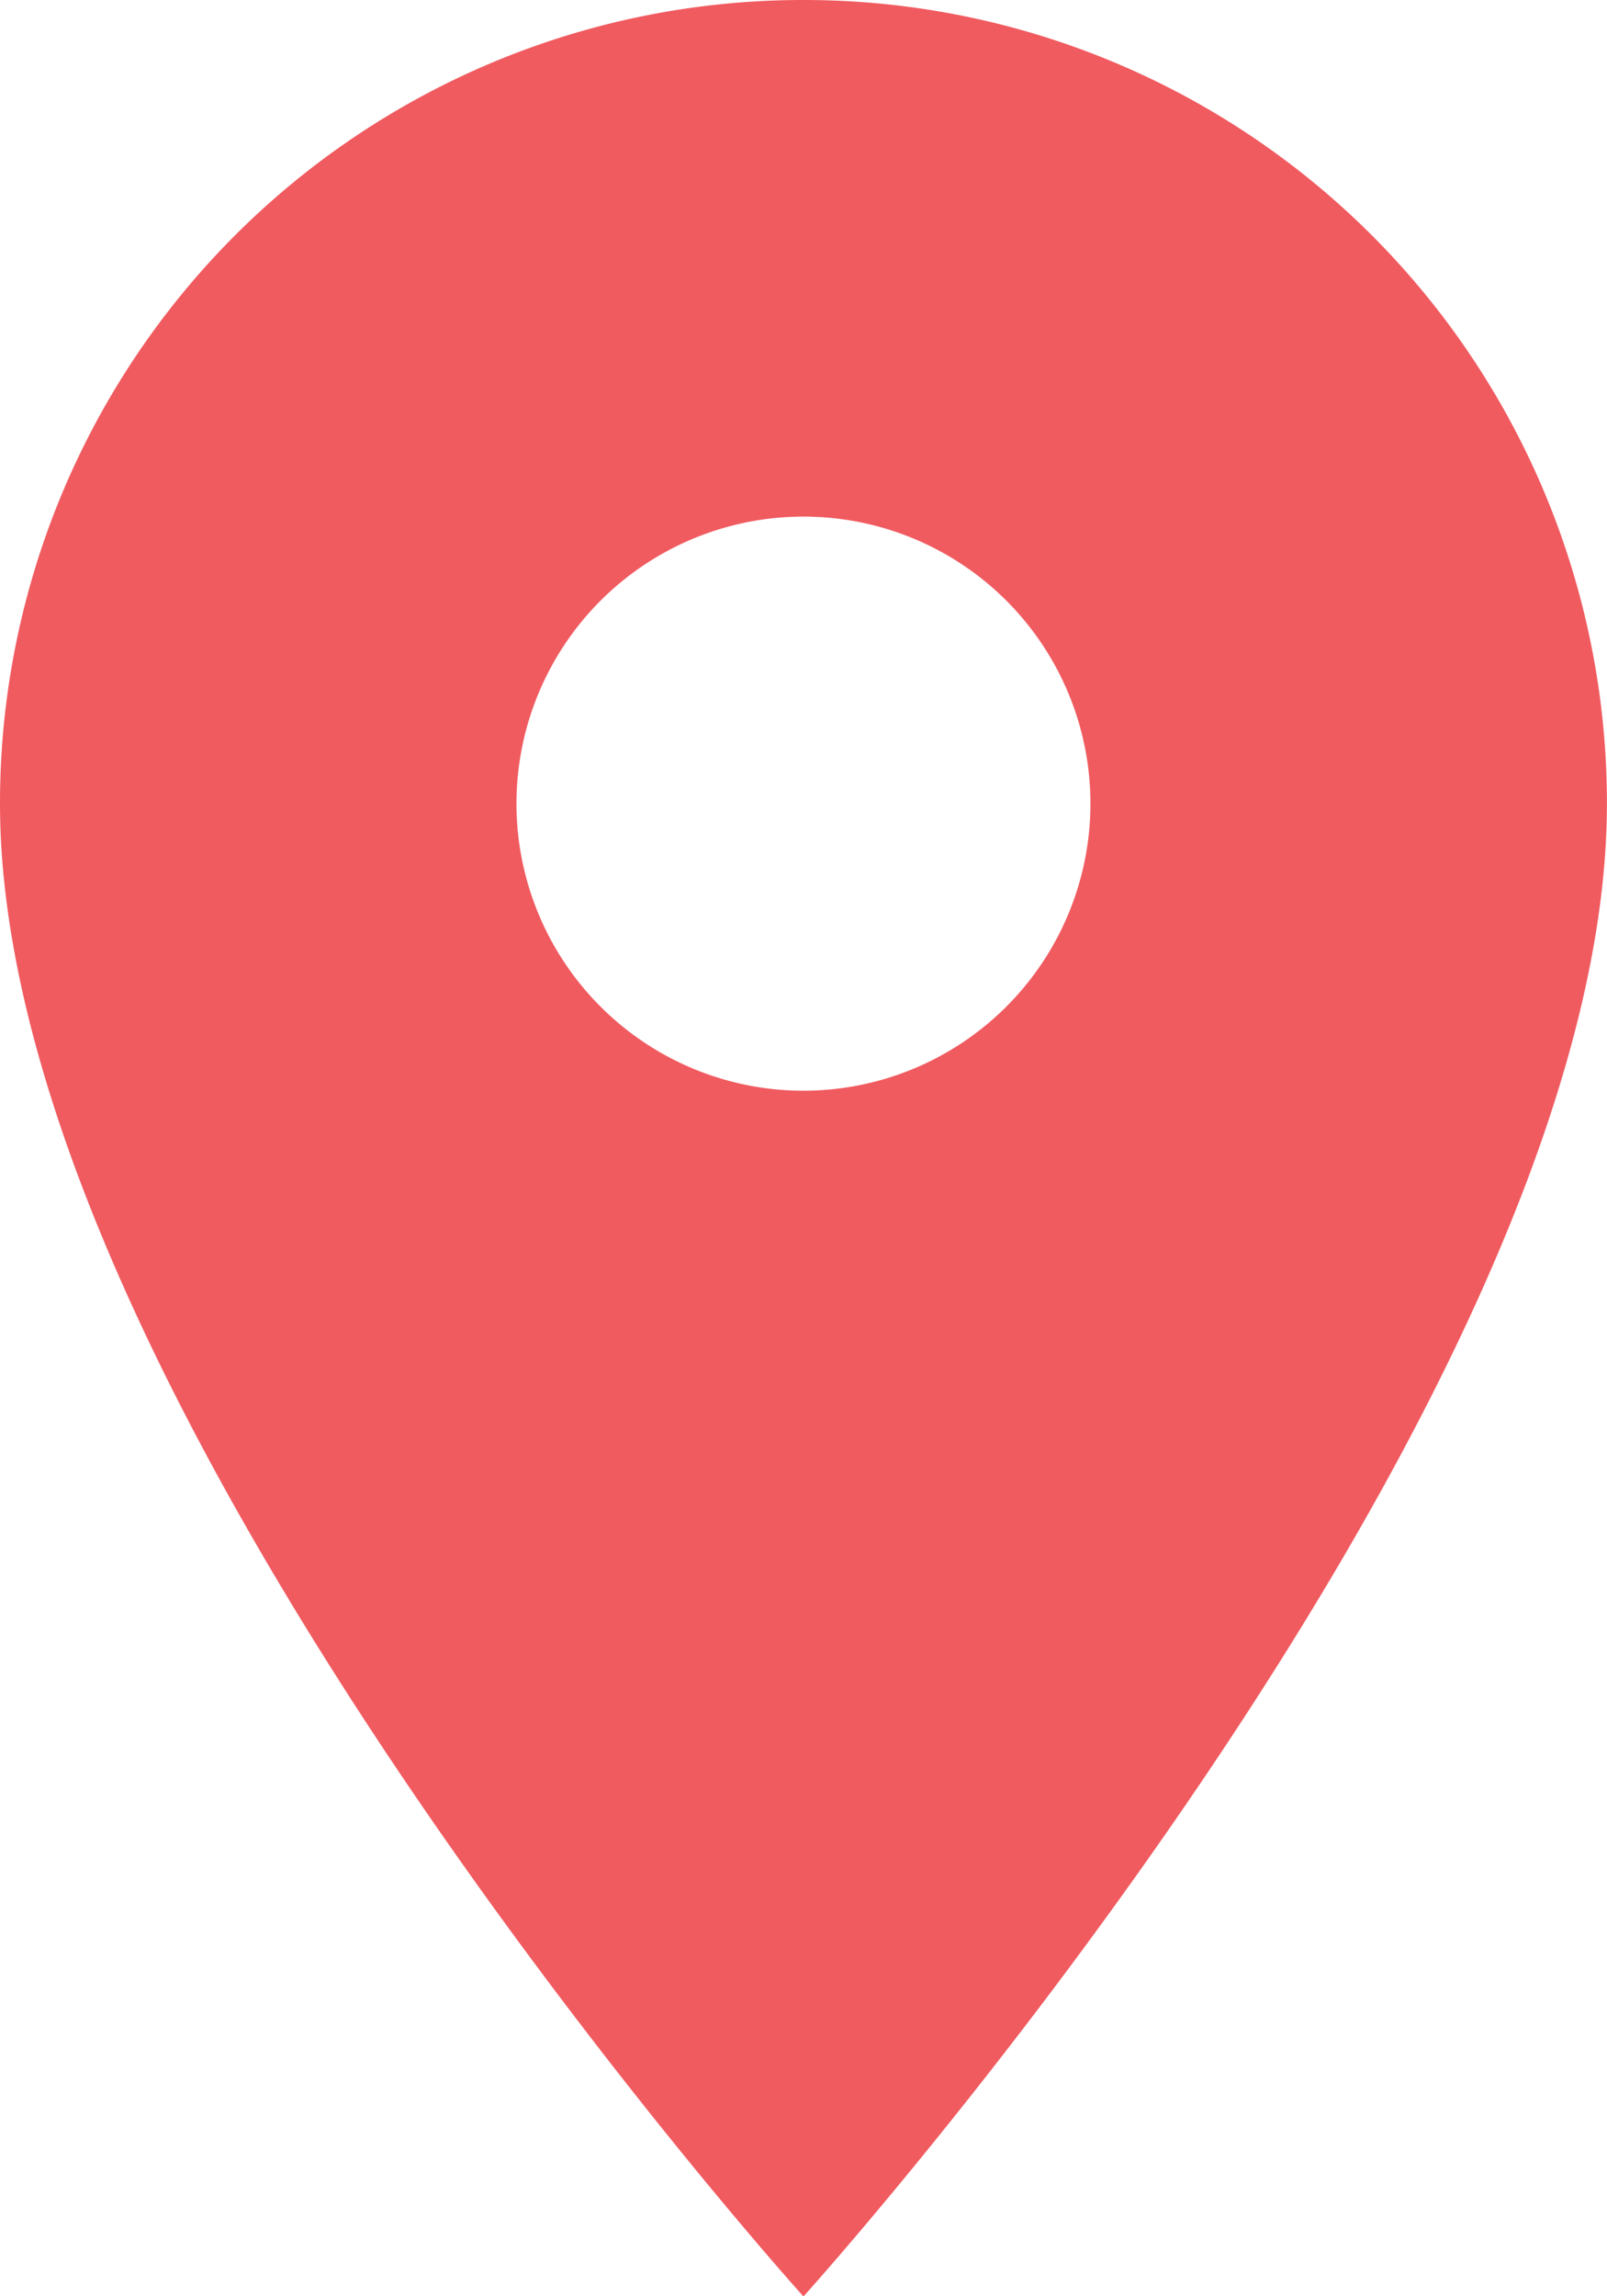
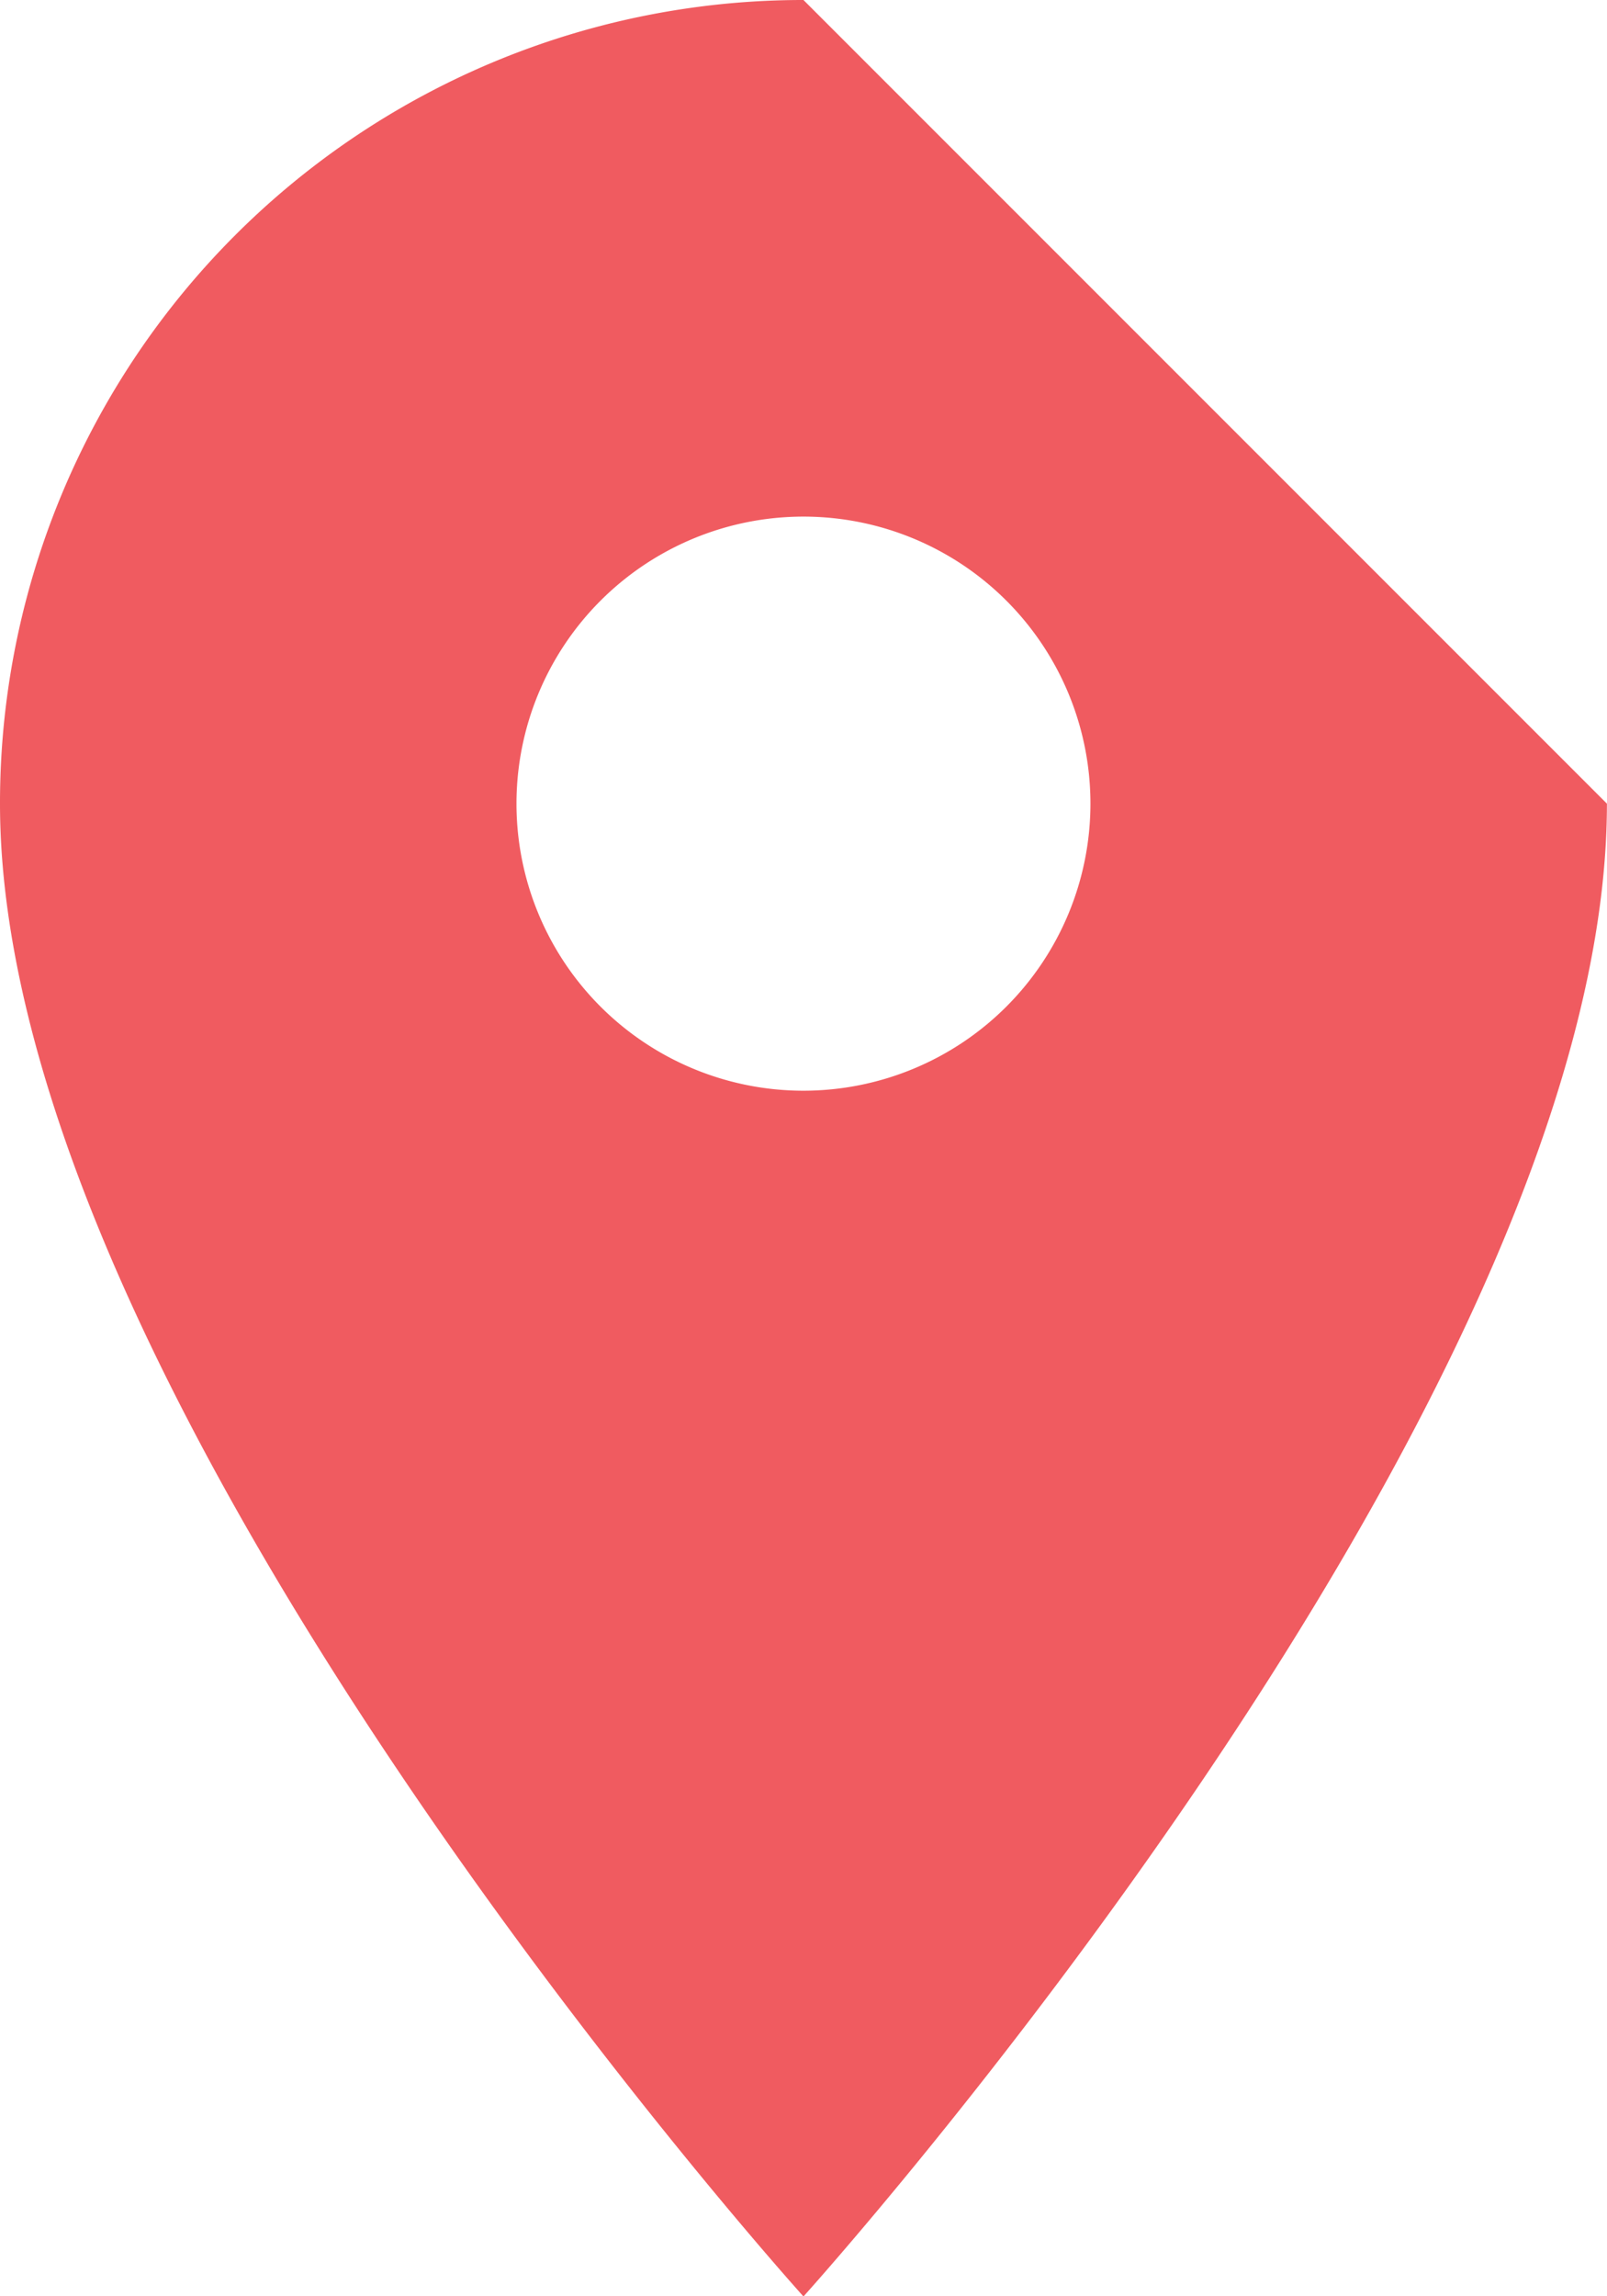
<svg xmlns="http://www.w3.org/2000/svg" width="20.243" height="28.918" viewBox="0 0 20.243 28.918">
-   <path id="Icon_material-location-on" data-name="Icon material-location-on" d="M17.621,3A10.114,10.114,0,0,0,7.5,13.121c0,7.591,10.121,18.8,10.121,18.8s10.121-11.206,10.121-18.8A10.114,10.114,0,0,0,17.621,3Zm0,13.736a3.615,3.615,0,1,1,3.615-3.615A3.616,3.616,0,0,1,17.621,16.736Z" transform="translate(-7.5 -3)" fill="#f05b60" />
+   <path id="Icon_material-location-on" data-name="Icon material-location-on" d="M17.621,3A10.114,10.114,0,0,0,7.5,13.121c0,7.591,10.121,18.8,10.121,18.8s10.121-11.206,10.121-18.8Zm0,13.736a3.615,3.615,0,1,1,3.615-3.615A3.616,3.616,0,0,1,17.621,16.736Z" transform="translate(-7.5 -3)" fill="#f05b60" />
</svg>